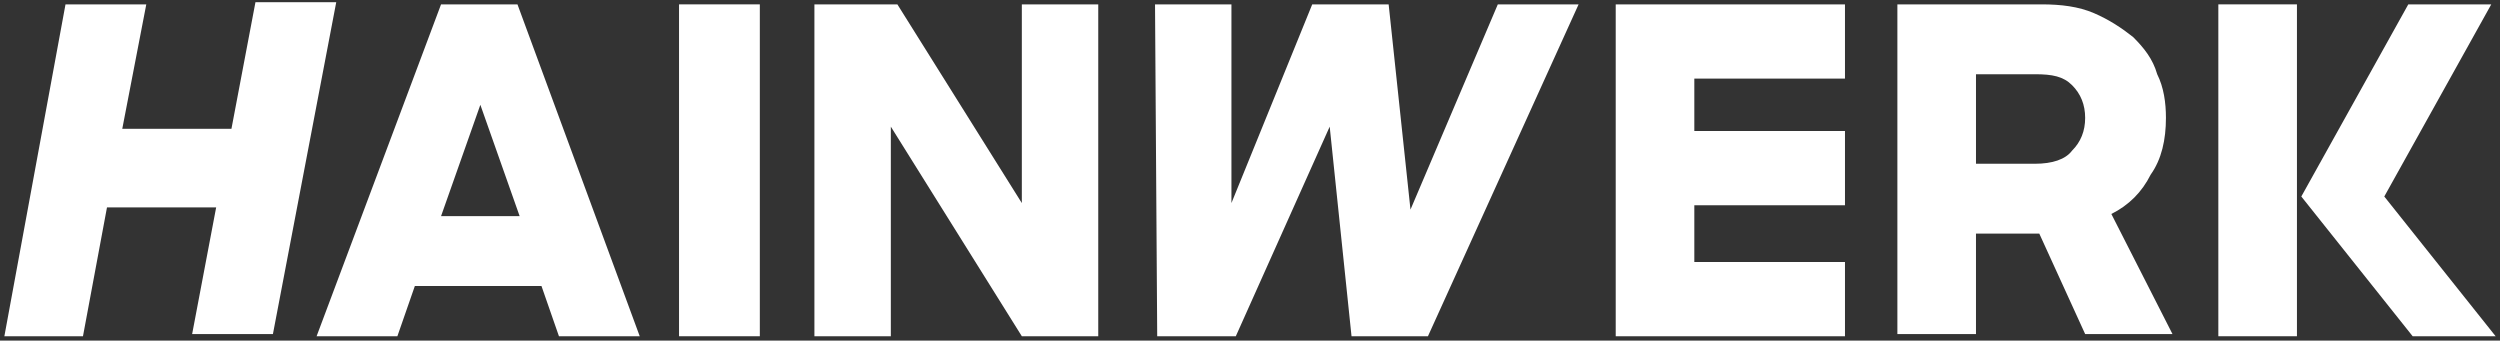
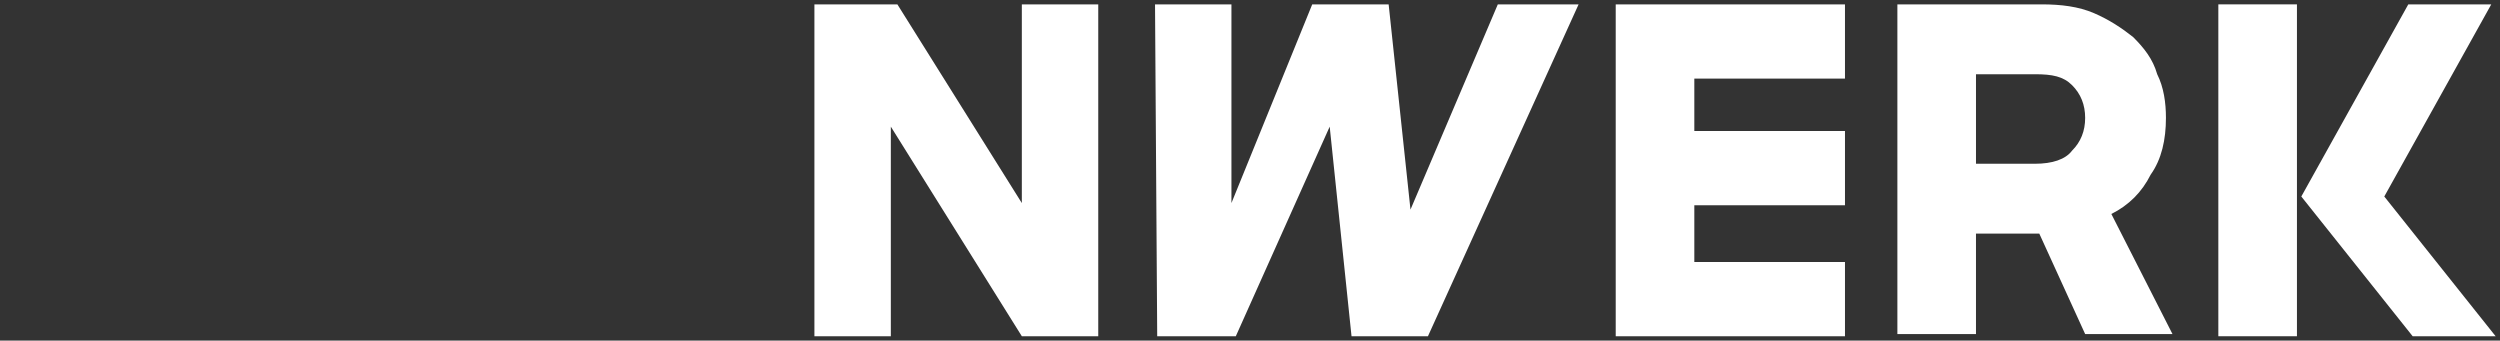
<svg xmlns="http://www.w3.org/2000/svg" version="1.1" id="Ebene_1" x="0px" y="0px" viewBox="0 0 114.5 15.6" style="enable-background:new 0 0 114.5 15.6;" xml:space="preserve">
  <rect x="0" y="0" width="114.5" height="15.6" fill="#333333" stroke="none" />
  <style type="text/css">
	.st0{fill:#FFFFFF;}
</style>
  <g>
    <g>
      <g>
        <g>
-           <path class="st0" d="M9.9,9.5h-5l-1.1,5.9H0.2L3,0.2h3.7L5.6,5.9h5l1.1-5.8h3.7l-2.9,15.2H8.8L9.9,9.5z" />
-         </g>
+           </g>
        <g>
-           <path class="st0" d="M20.2,0.2h3.5l5.6,15.2h-3.7l-0.8-2.3h-5.8l-0.8,2.3h-3.7L20.2,0.2z M20.2,9.9h3.6L22,4.8L20.2,9.9z" />
-         </g>
+           </g>
        <g>
-           <path class="st0" d="M31.1,0.2h3.7v15.2h-3.7V0.2z" />
-         </g>
+           </g>
        <g>
          <path class="st0" d="M37.3,0.2h3.8l5.7,9.1V0.2h3.5v15.2h-3.5l-6-9.6v9.6h-3.5V0.2z" />
        </g>
        <g>
          <path class="st0" d="M52.9,0.2h3.5v9.1l3.7-9.1h3.5l1,9.4l4-9.4h3.7l-6.9,15.2h-3.5l-1-9.6l-4.3,9.6H53L52.9,0.2z" />
        </g>
        <g>
          <path class="st0" d="M74,0.2h10.5v3.4h-6.9V6h6.9v3.4h-6.9V12h6.9v3.4H74V0.2z" />
        </g>
        <g>
          <path class="st0" d="M86.9,0.2h6.6c0.9,0,1.7,0.1,2.4,0.4c0.7,0.3,1.3,0.7,1.8,1.1c0.5,0.5,0.9,1,1.1,1.7c0.3,0.6,0.4,1.3,0.4,2      c0,1-0.2,1.9-0.7,2.6c-0.4,0.8-1,1.4-1.8,1.8l2.8,5.5h-4l-2.1-4.6h-2.9v4.6h-3.6V0.2z M90.5,3.5v4h2.7c0.8,0,1.4-0.2,1.7-0.6      c0.4-0.4,0.6-0.9,0.6-1.5c0-0.6-0.2-1.1-0.6-1.5c-0.4-0.4-0.9-0.5-1.7-0.5H90.5z" />
        </g>
        <g>
          <g>
            <polygon class="st0" points="114.1,0.2 110.3,0.2 105.4,9 110.5,15.4 114.3,15.4 109.2,9      " />
          </g>
          <g>
            <rect x="101.6" y="0.2" class="st0" width="3.6" height="15.2" />
          </g>
        </g>
      </g>
    </g>
  </g>
</svg>